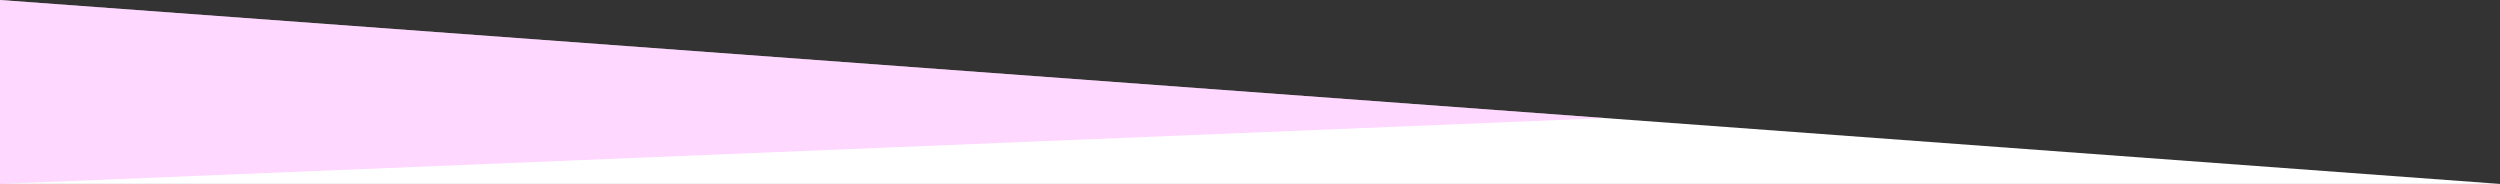
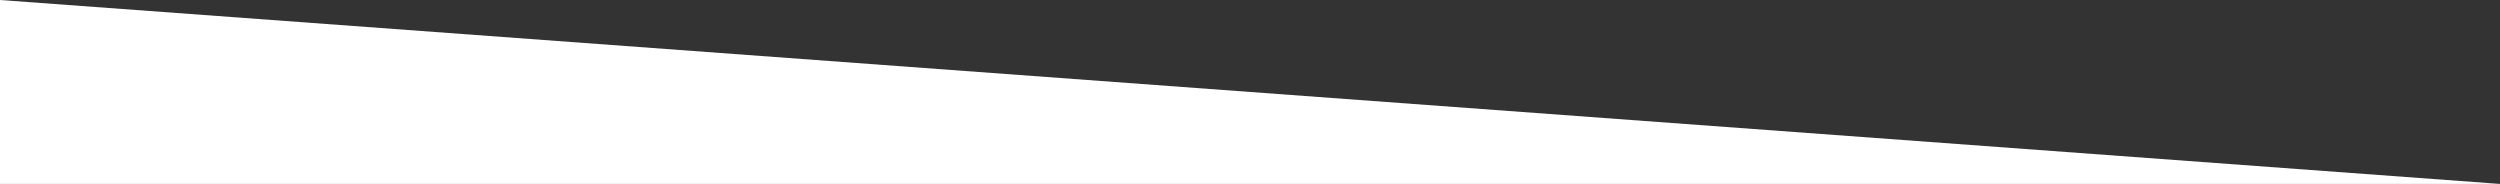
<svg xmlns="http://www.w3.org/2000/svg" id="a" viewBox="0 0 2000 147.14">
  <rect x="0" y="0" width="2000" height="147.14" fill="#333333" stroke="none" />
  <defs>
    <style>.cls-1{fill:#fff;}.cls-2{fill:#FF99FF;isolation:isolate;opacity:.38;}</style>
  </defs>
  <polygon class="cls-1" points="0 147.14 0 0 2000 147.14 0 147.14" />
-   <polygon class="cls-2" points="0 147.14 0 0 1284.21 94.48 0 147.14" />
</svg>